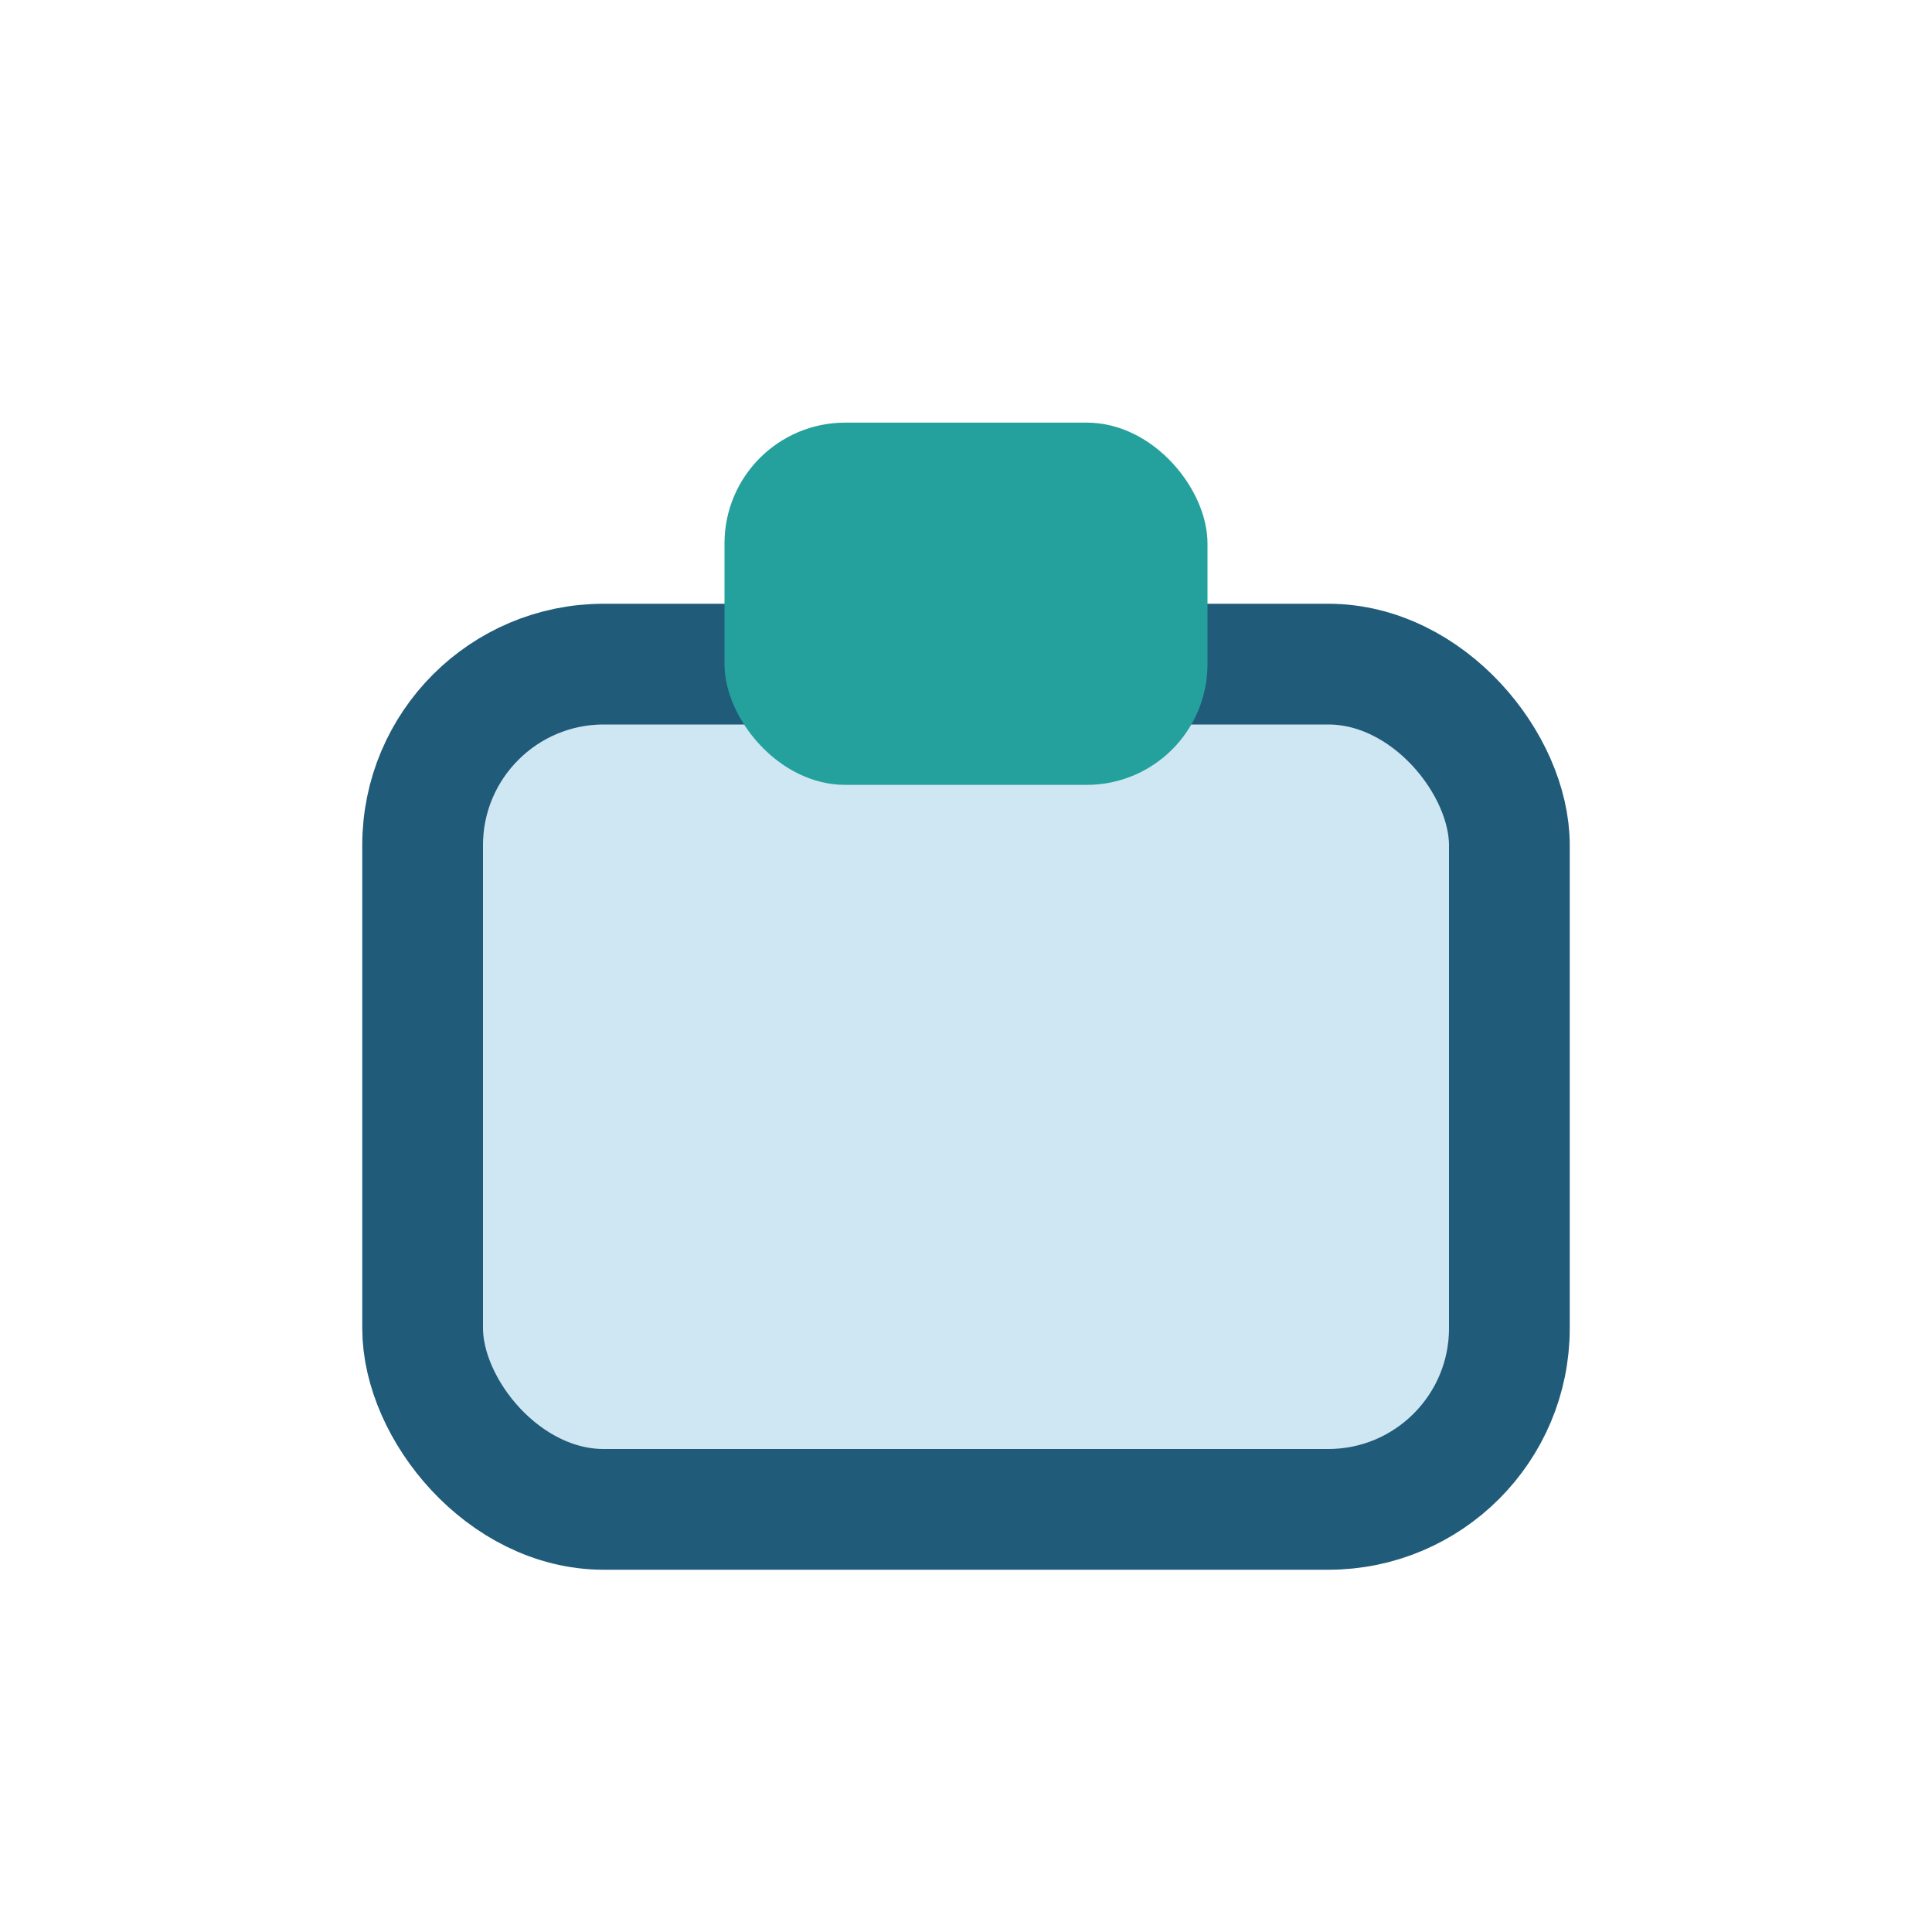
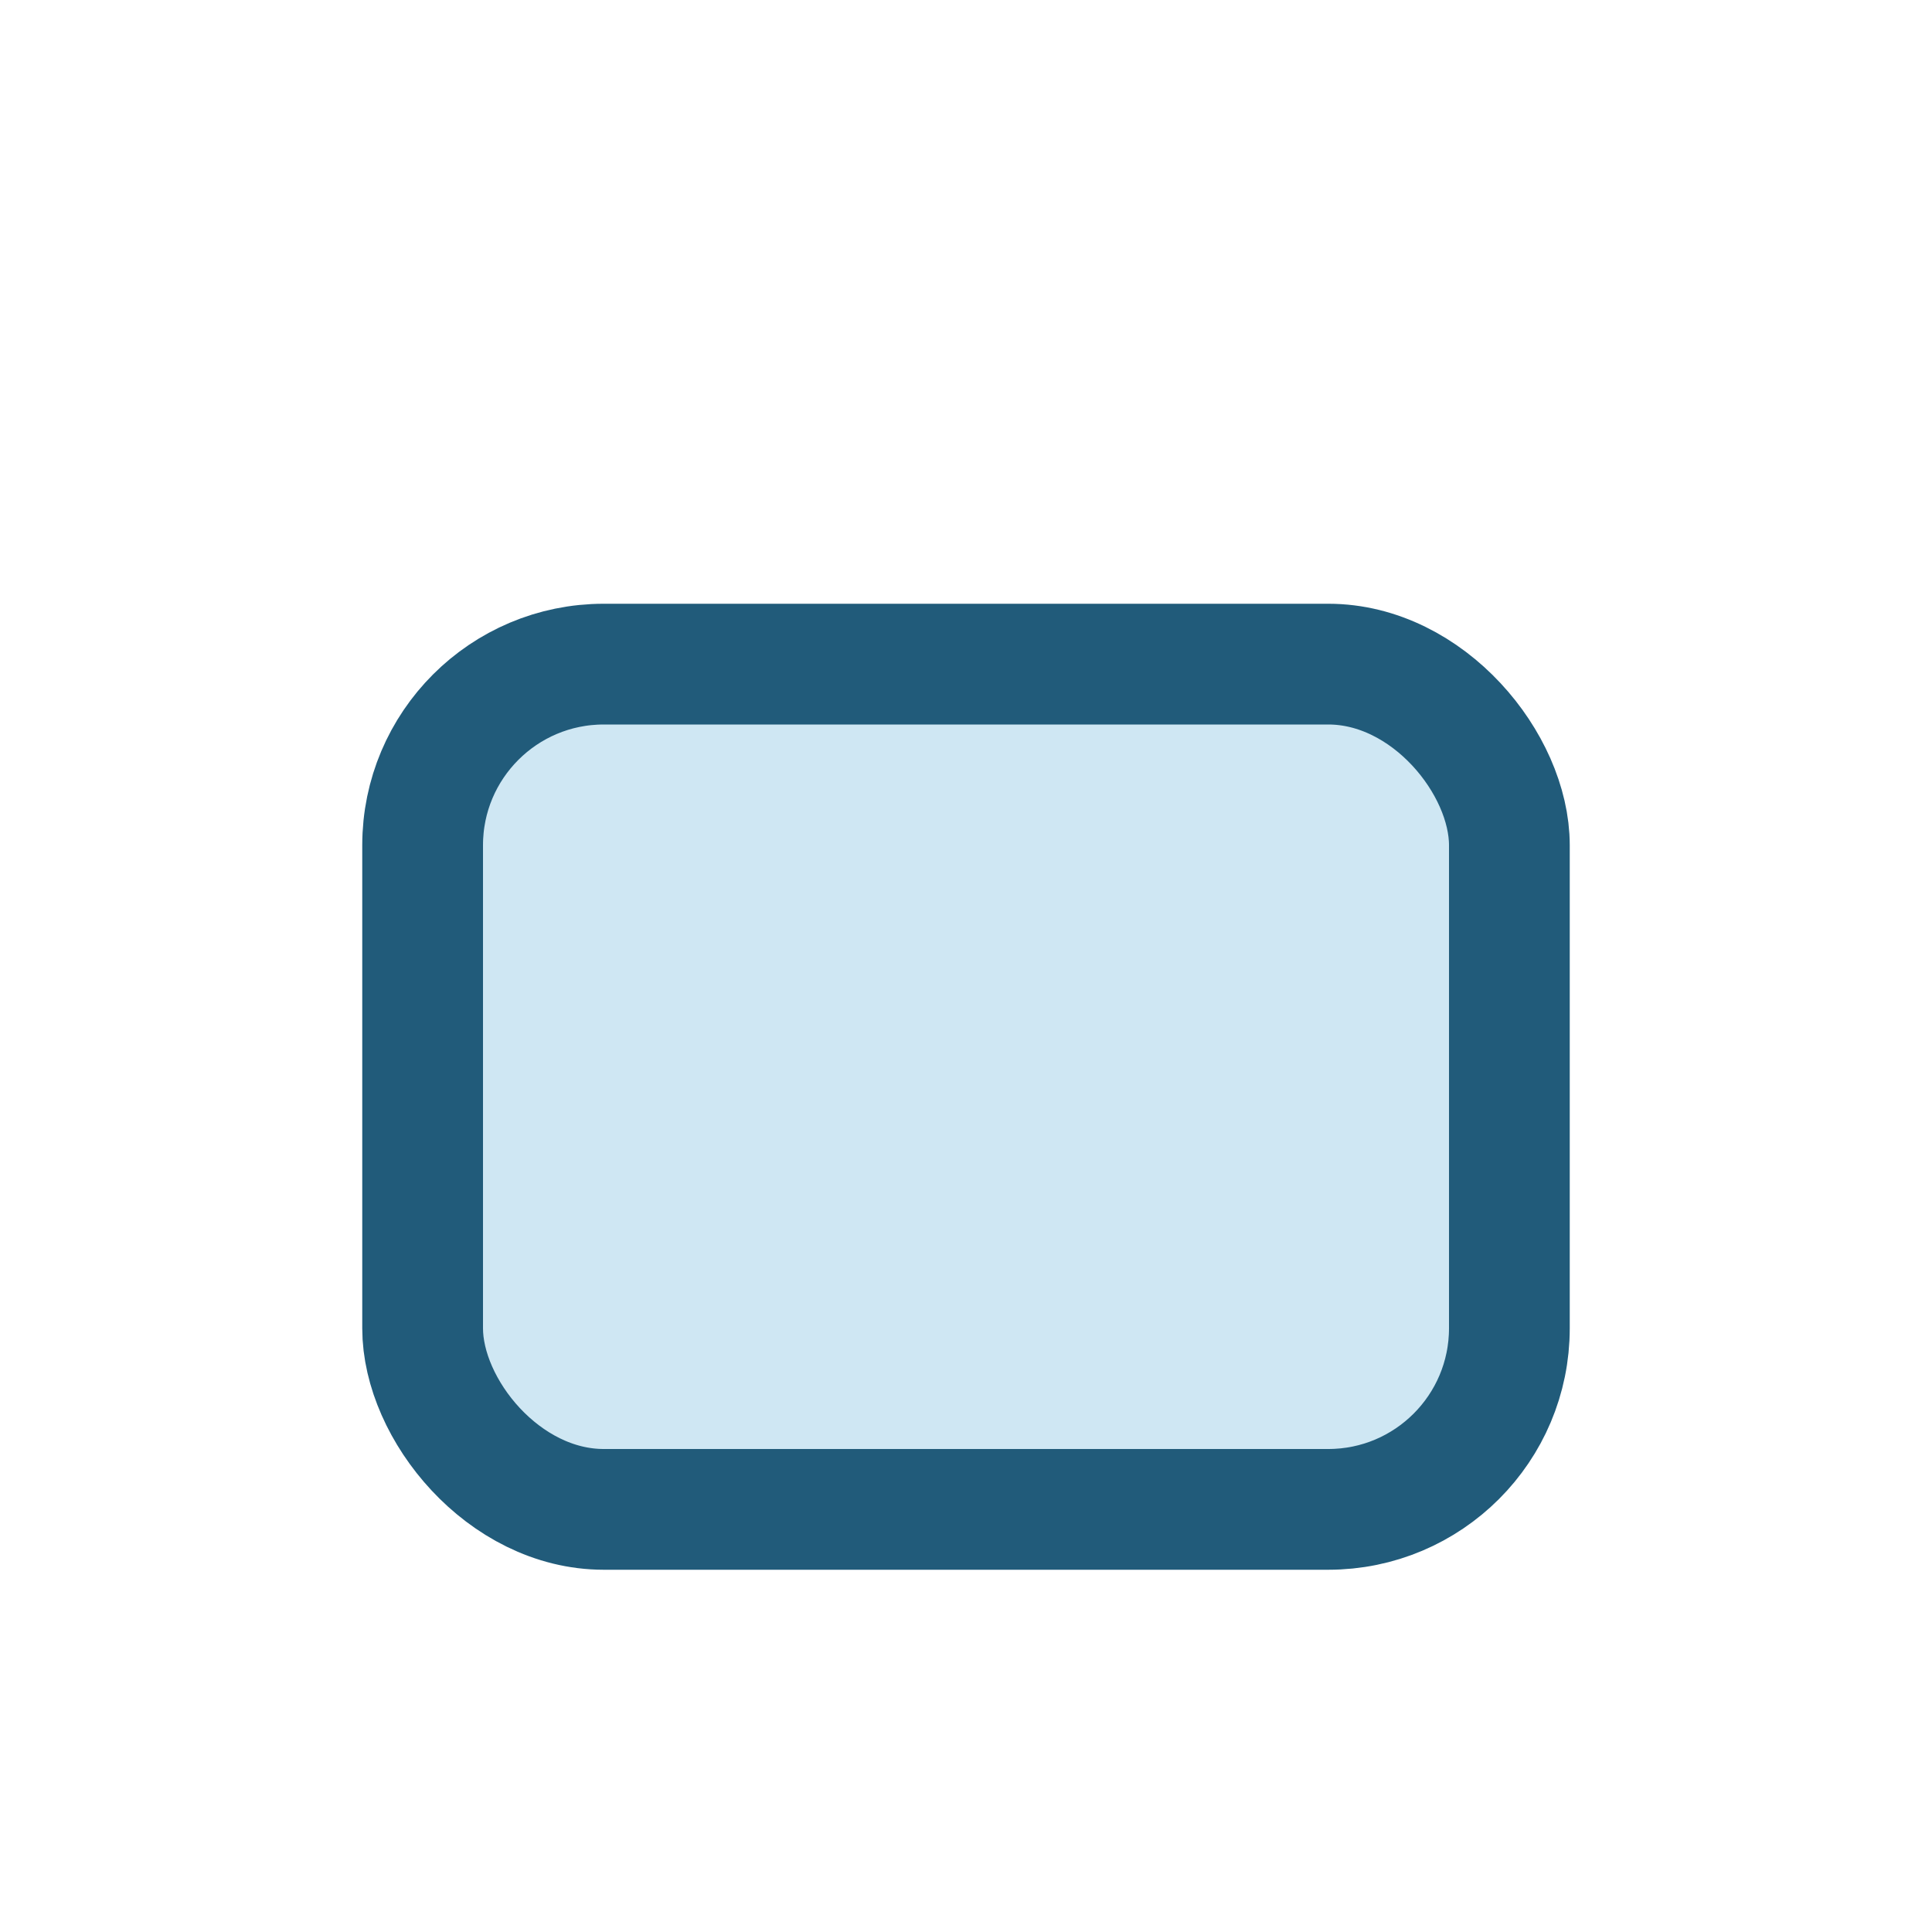
<svg xmlns="http://www.w3.org/2000/svg" width="32" height="32" viewBox="0 0 32 32">
  <rect x="7" y="11" width="18" height="14" rx="3" fill="#CFE7F3" stroke="#215B7A" stroke-width="2" />
-   <rect x="12" y="7" width="8" height="6" rx="2" fill="#24A19C" />
</svg>